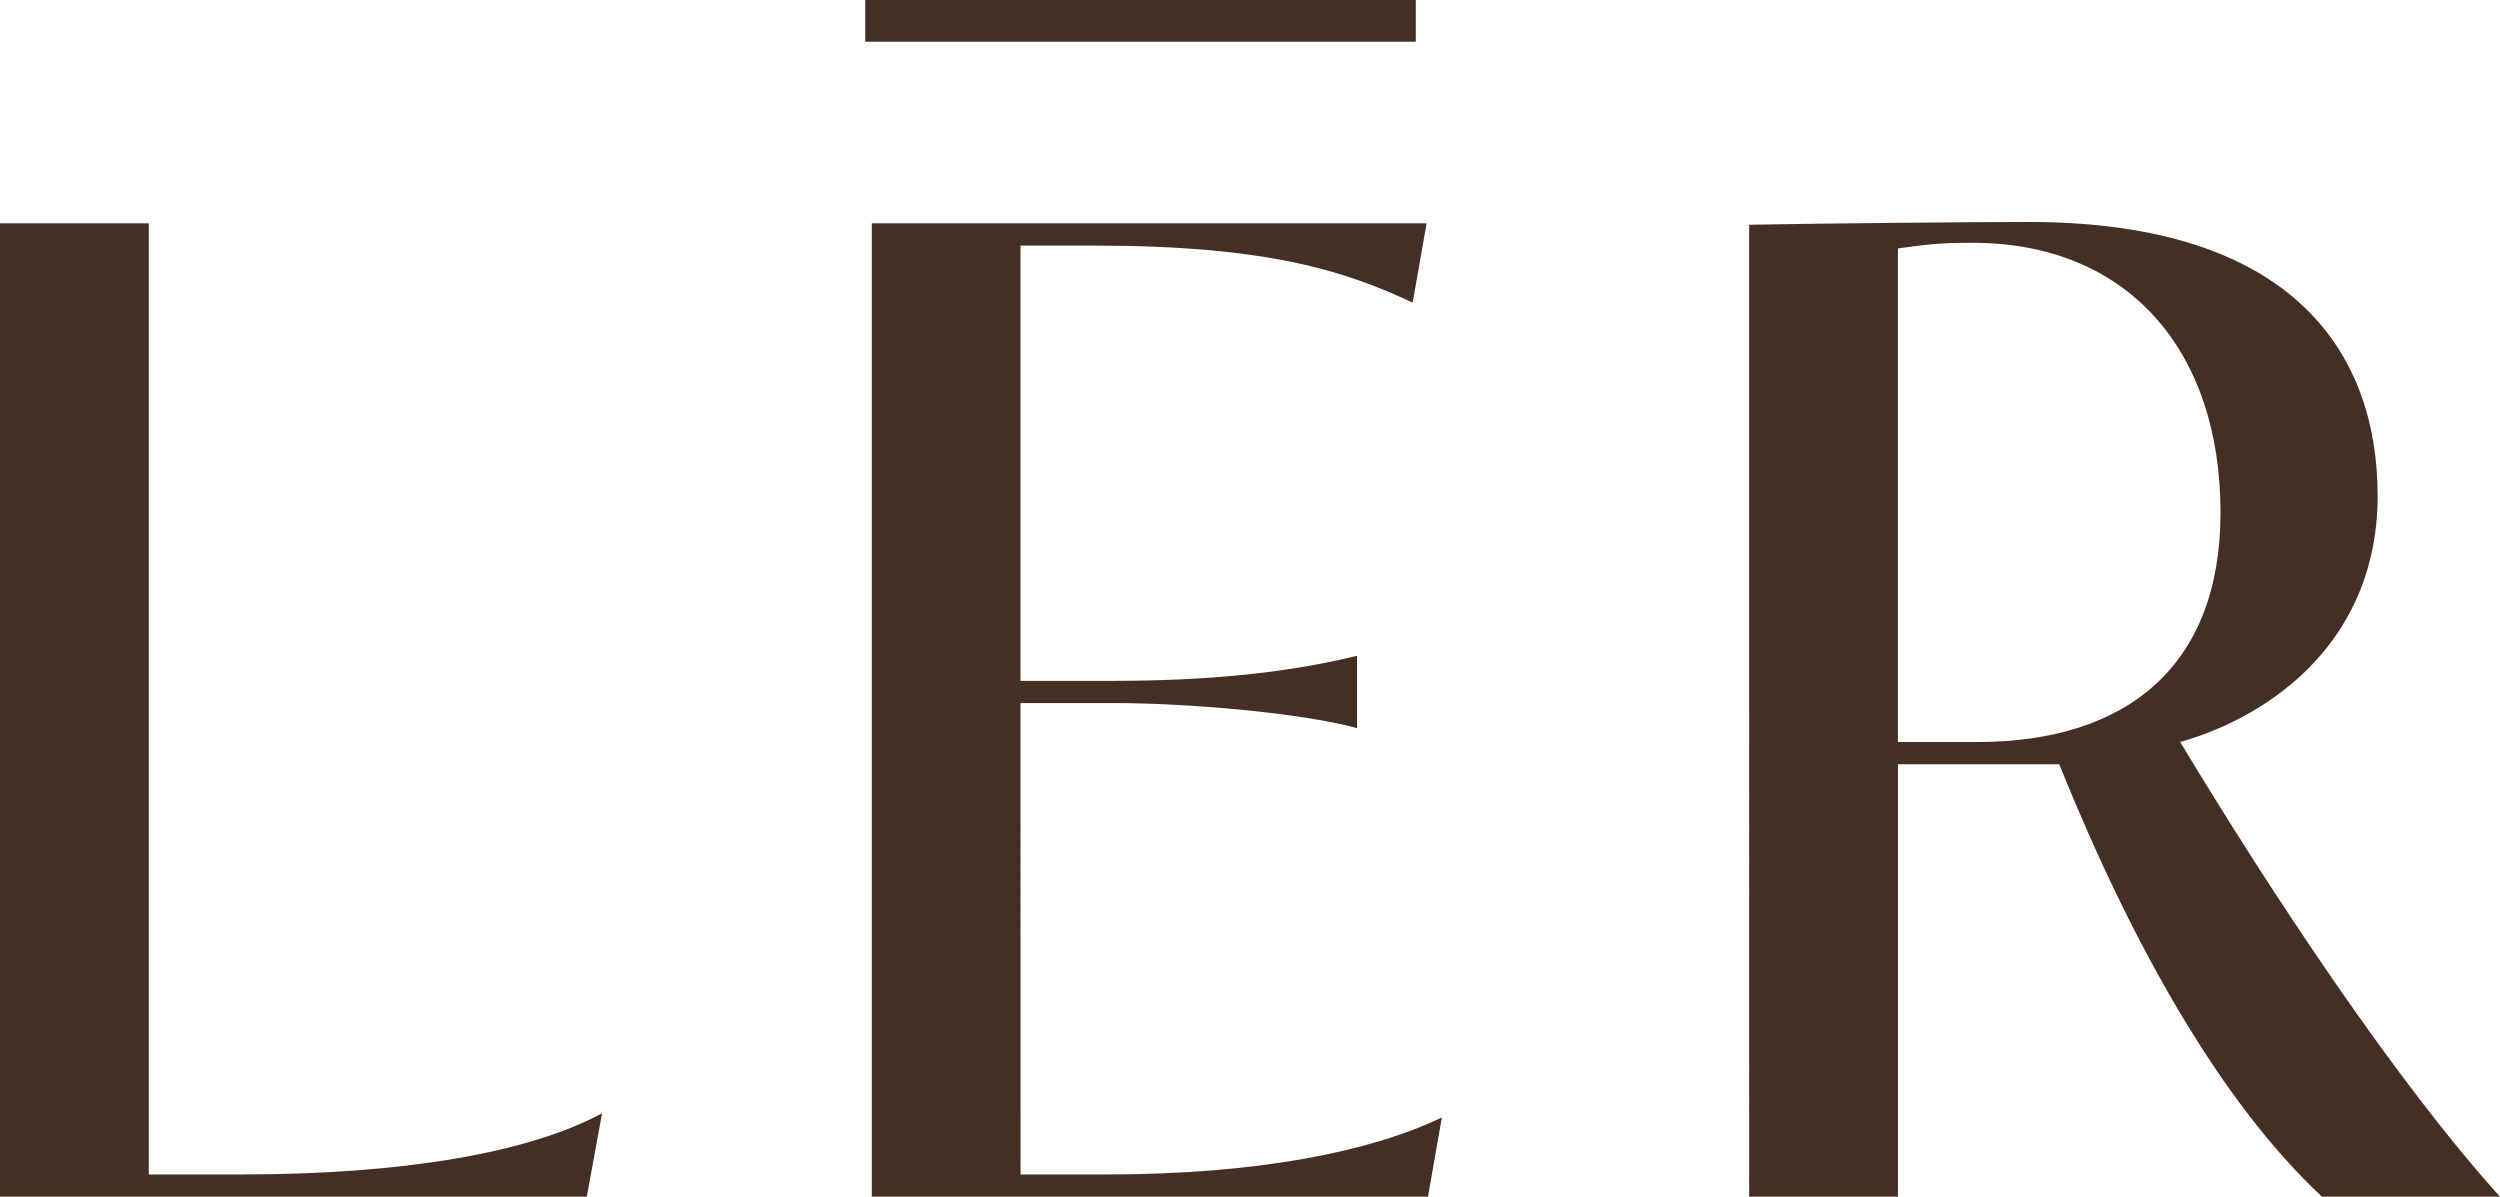
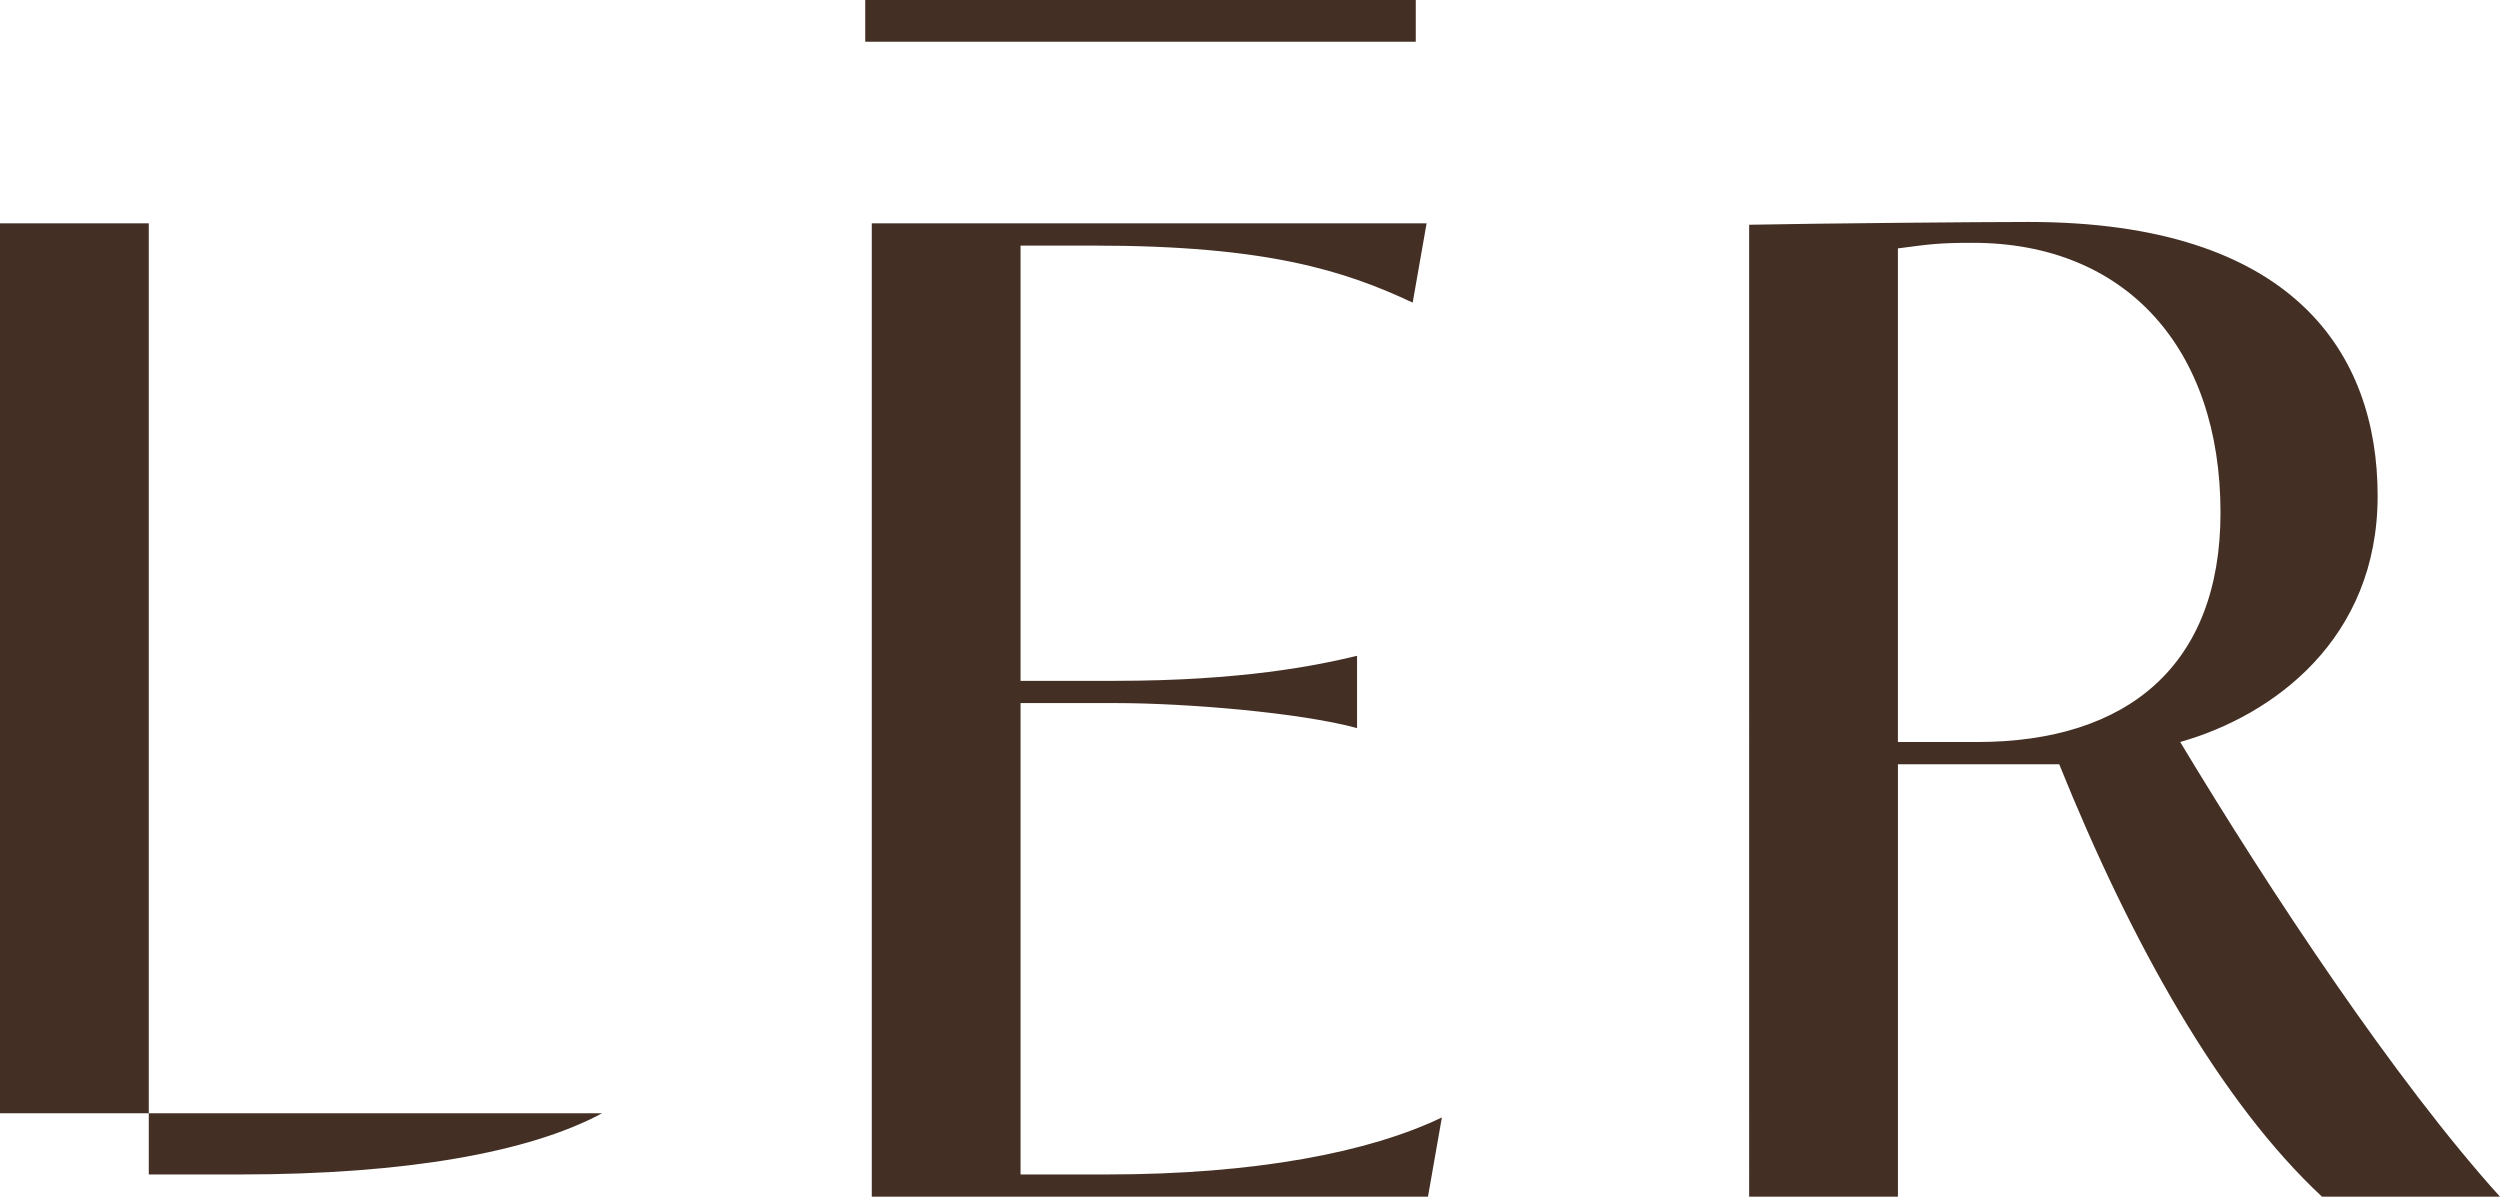
<svg xmlns="http://www.w3.org/2000/svg" viewBox="0 0 1190.55 569.89">
-   <path d="M412.04 0h262.18v19.88H412.04zM0 106.36h70.85V559.3h43.7c78.8 0 137.73-10.59 172.17-29.14l-7.28 39.73H0V106.36Zm415.16 0h264.21l-6.62 37.75c-32.45-15.23-69.53-27.15-151.64-27.15h-35.1v207.27h45.03c60.26 0 96.02-7.28 115.22-11.92v34.43c-26.49-7.28-80.79-11.92-115.22-11.92h-45.03V559.3h41.05c70.85 0 125.15-10.59 159.59-27.15l-6.62 37.74H415.16V106.36Zm417.81.67c33.11-.66 110.58-1.33 133.1-1.33 125.81 0 166.21 62.25 166.21 130.45s-49.66 104.62-94.03 117.2c43.04 71.52 102.64 161.58 152.3 216.54h-84.76c-48.34-45.03-90.72-120.52-125.15-205.94h-76.81v205.94h-70.85V107.03Zm108.6 246.33c71.52 0 115.88-36.42 115.88-109.26 0-78.14-45.03-128.46-117.87-128.46-16.56 0-20.53.66-35.76 2.65v235.07h37.74Z" style="fill:#432f24" />
+   <path d="M412.04 0h262.18v19.88H412.04zM0 106.36h70.85V559.3h43.7c78.8 0 137.73-10.59 172.17-29.14H0V106.36Zm415.16 0h264.21l-6.62 37.75c-32.45-15.23-69.53-27.15-151.64-27.15h-35.1v207.27h45.03c60.26 0 96.02-7.28 115.22-11.92v34.43c-26.49-7.28-80.79-11.92-115.22-11.92h-45.03V559.3h41.05c70.85 0 125.15-10.59 159.59-27.15l-6.62 37.74H415.16V106.36Zm417.81.67c33.11-.66 110.58-1.33 133.1-1.33 125.81 0 166.21 62.25 166.21 130.45s-49.66 104.62-94.03 117.2c43.04 71.52 102.64 161.58 152.3 216.54h-84.76c-48.34-45.03-90.72-120.52-125.15-205.94h-76.81v205.94h-70.85V107.03Zm108.6 246.33c71.52 0 115.88-36.42 115.88-109.26 0-78.14-45.03-128.46-117.87-128.46-16.56 0-20.53.66-35.76 2.65v235.07h37.74Z" style="fill:#432f24" />
</svg>